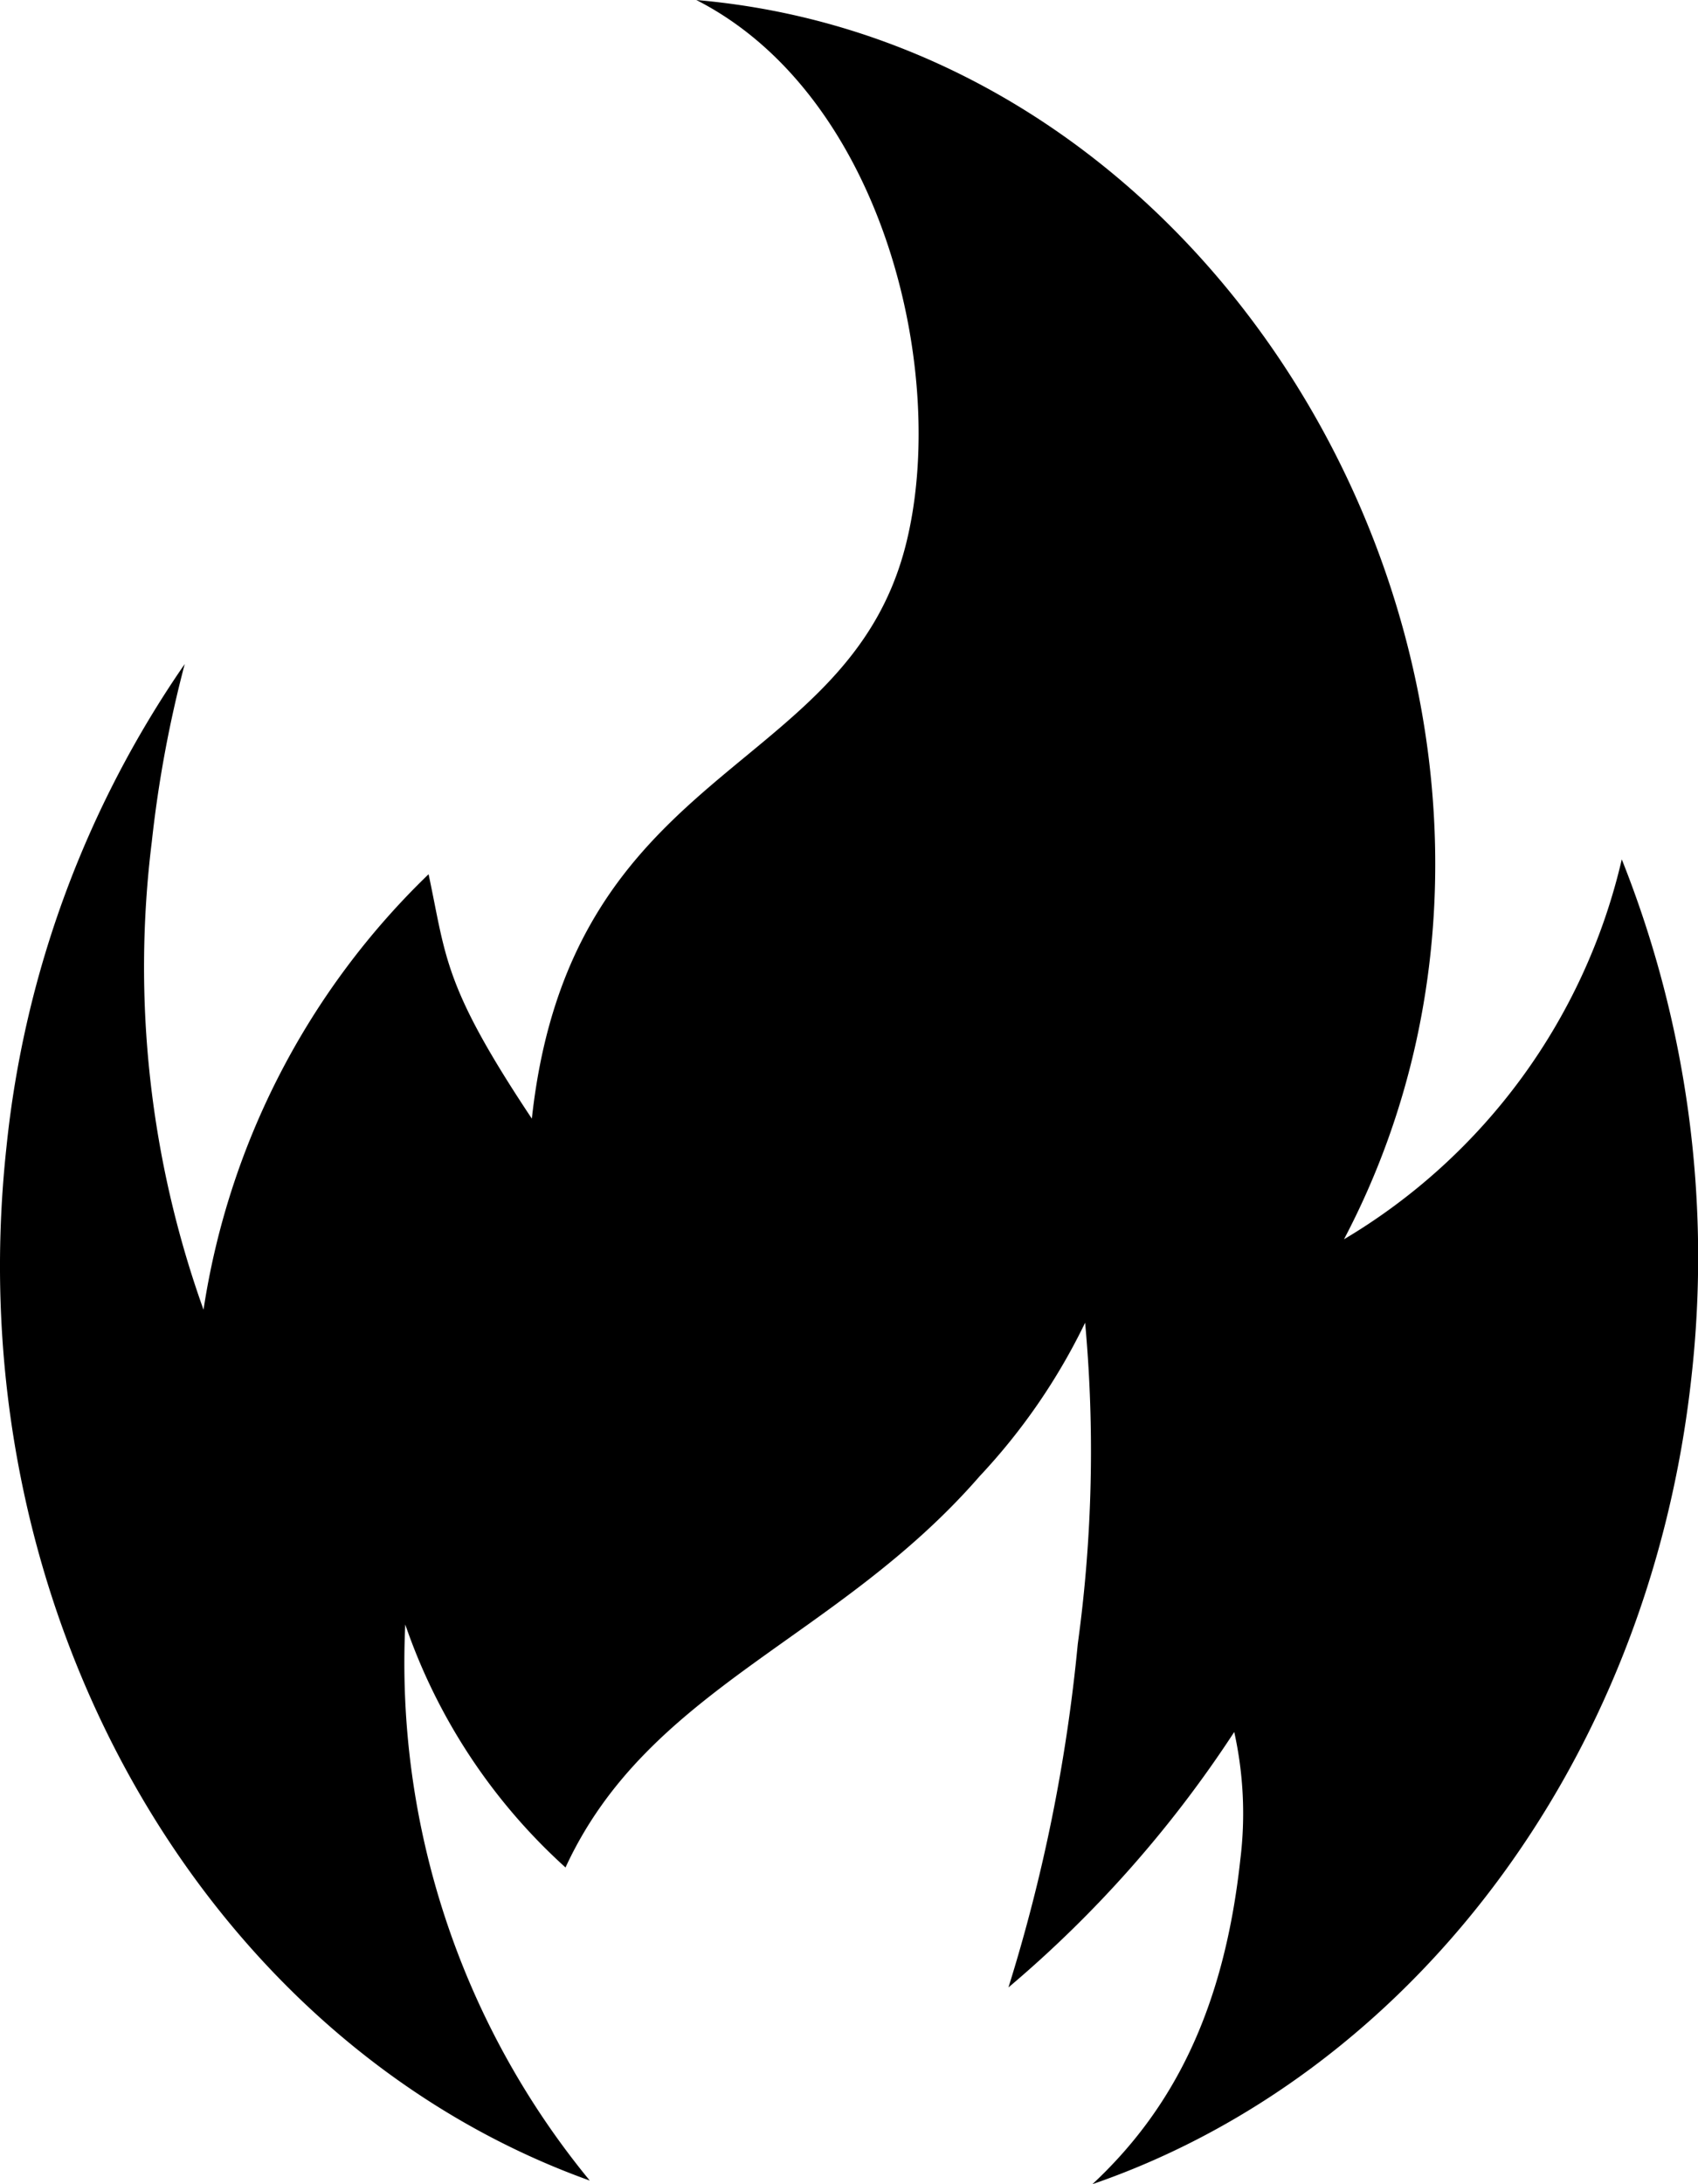
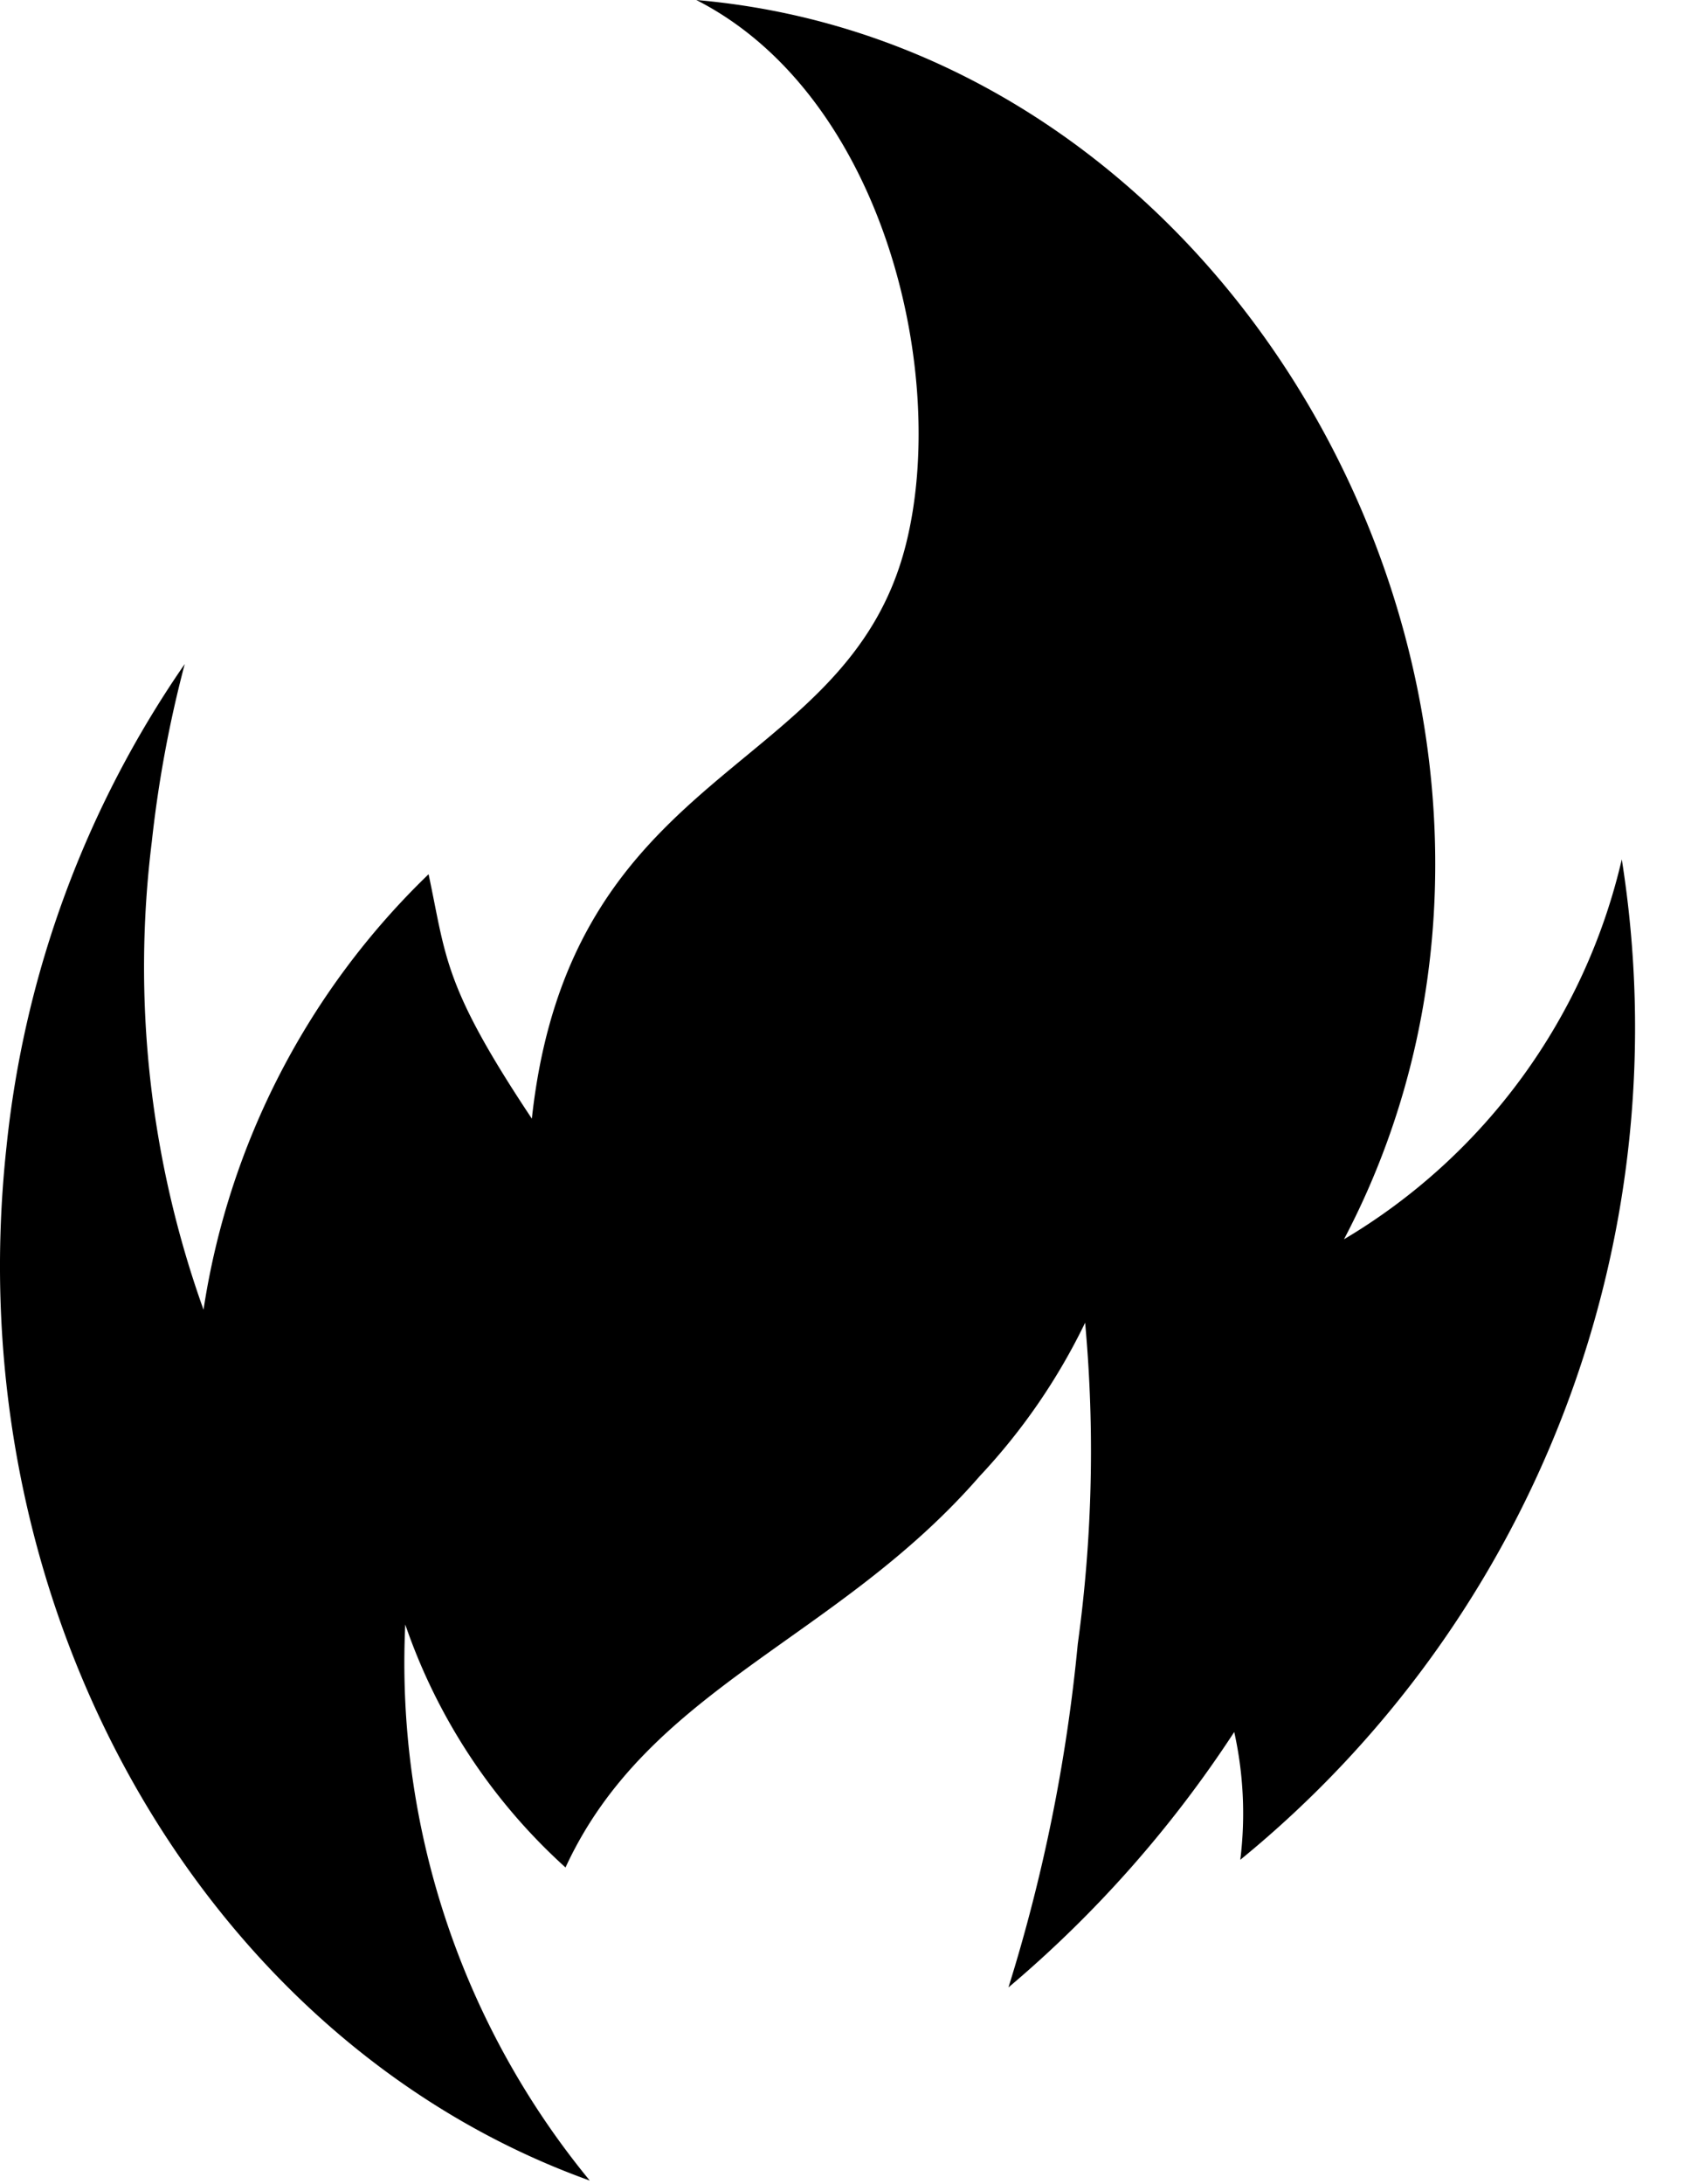
<svg xmlns="http://www.w3.org/2000/svg" width="64" height="82.286">
-   <path d="M76.127,37.375A22.582,22.582,0,0,1,65.657,51.688C75.722,32.57,62.529,6.842,41.245,5c7.064,3.6,9.537,14.112,7.888,20.557-2.241,8.761-12.621,8.127-14.087,21.586-3.335-5.008-3.221-6.051-3.892-9.208a28.786,28.786,0,0,0-8.483,16.406,38.279,38.279,0,0,1-1.949-17.632,45.466,45.466,0,0,1,1.241-6.693A38.967,38.967,0,0,0,15.245,48.2C13.327,65.817,22.859,82,37.229,87.149A30.7,30.7,0,0,1,30.275,66.2a21.9,21.9,0,0,0,6.04,9.154c3.137-6.8,10.232-8.554,15.612-14.743A23.188,23.188,0,0,0,55.9,54.831a53.282,53.282,0,0,1-.277,12.1,63.63,63.63,0,0,1-2.613,12.942A44.239,44.239,0,0,0,61.52,70.25a14.159,14.159,0,0,1,.228,4.815c-.618,5.679-2.557,9.408-5.573,12.22,11.787-4.056,20.974-15.674,22.58-30.426A40.453,40.453,0,0,0,76.127,37.375Z" transform="translate(-15 -5)" />
+   <path d="M76.127,37.375A22.582,22.582,0,0,1,65.657,51.688C75.722,32.57,62.529,6.842,41.245,5c7.064,3.6,9.537,14.112,7.888,20.557-2.241,8.761-12.621,8.127-14.087,21.586-3.335-5.008-3.221-6.051-3.892-9.208a28.786,28.786,0,0,0-8.483,16.406,38.279,38.279,0,0,1-1.949-17.632,45.466,45.466,0,0,1,1.241-6.693A38.967,38.967,0,0,0,15.245,48.2C13.327,65.817,22.859,82,37.229,87.149A30.7,30.7,0,0,1,30.275,66.2a21.9,21.9,0,0,0,6.04,9.154c3.137-6.8,10.232-8.554,15.612-14.743A23.188,23.188,0,0,0,55.9,54.831a53.282,53.282,0,0,1-.277,12.1,63.63,63.63,0,0,1-2.613,12.942A44.239,44.239,0,0,0,61.52,70.25a14.159,14.159,0,0,1,.228,4.815A40.453,40.453,0,0,0,76.127,37.375Z" transform="translate(-15 -5)" />
</svg>